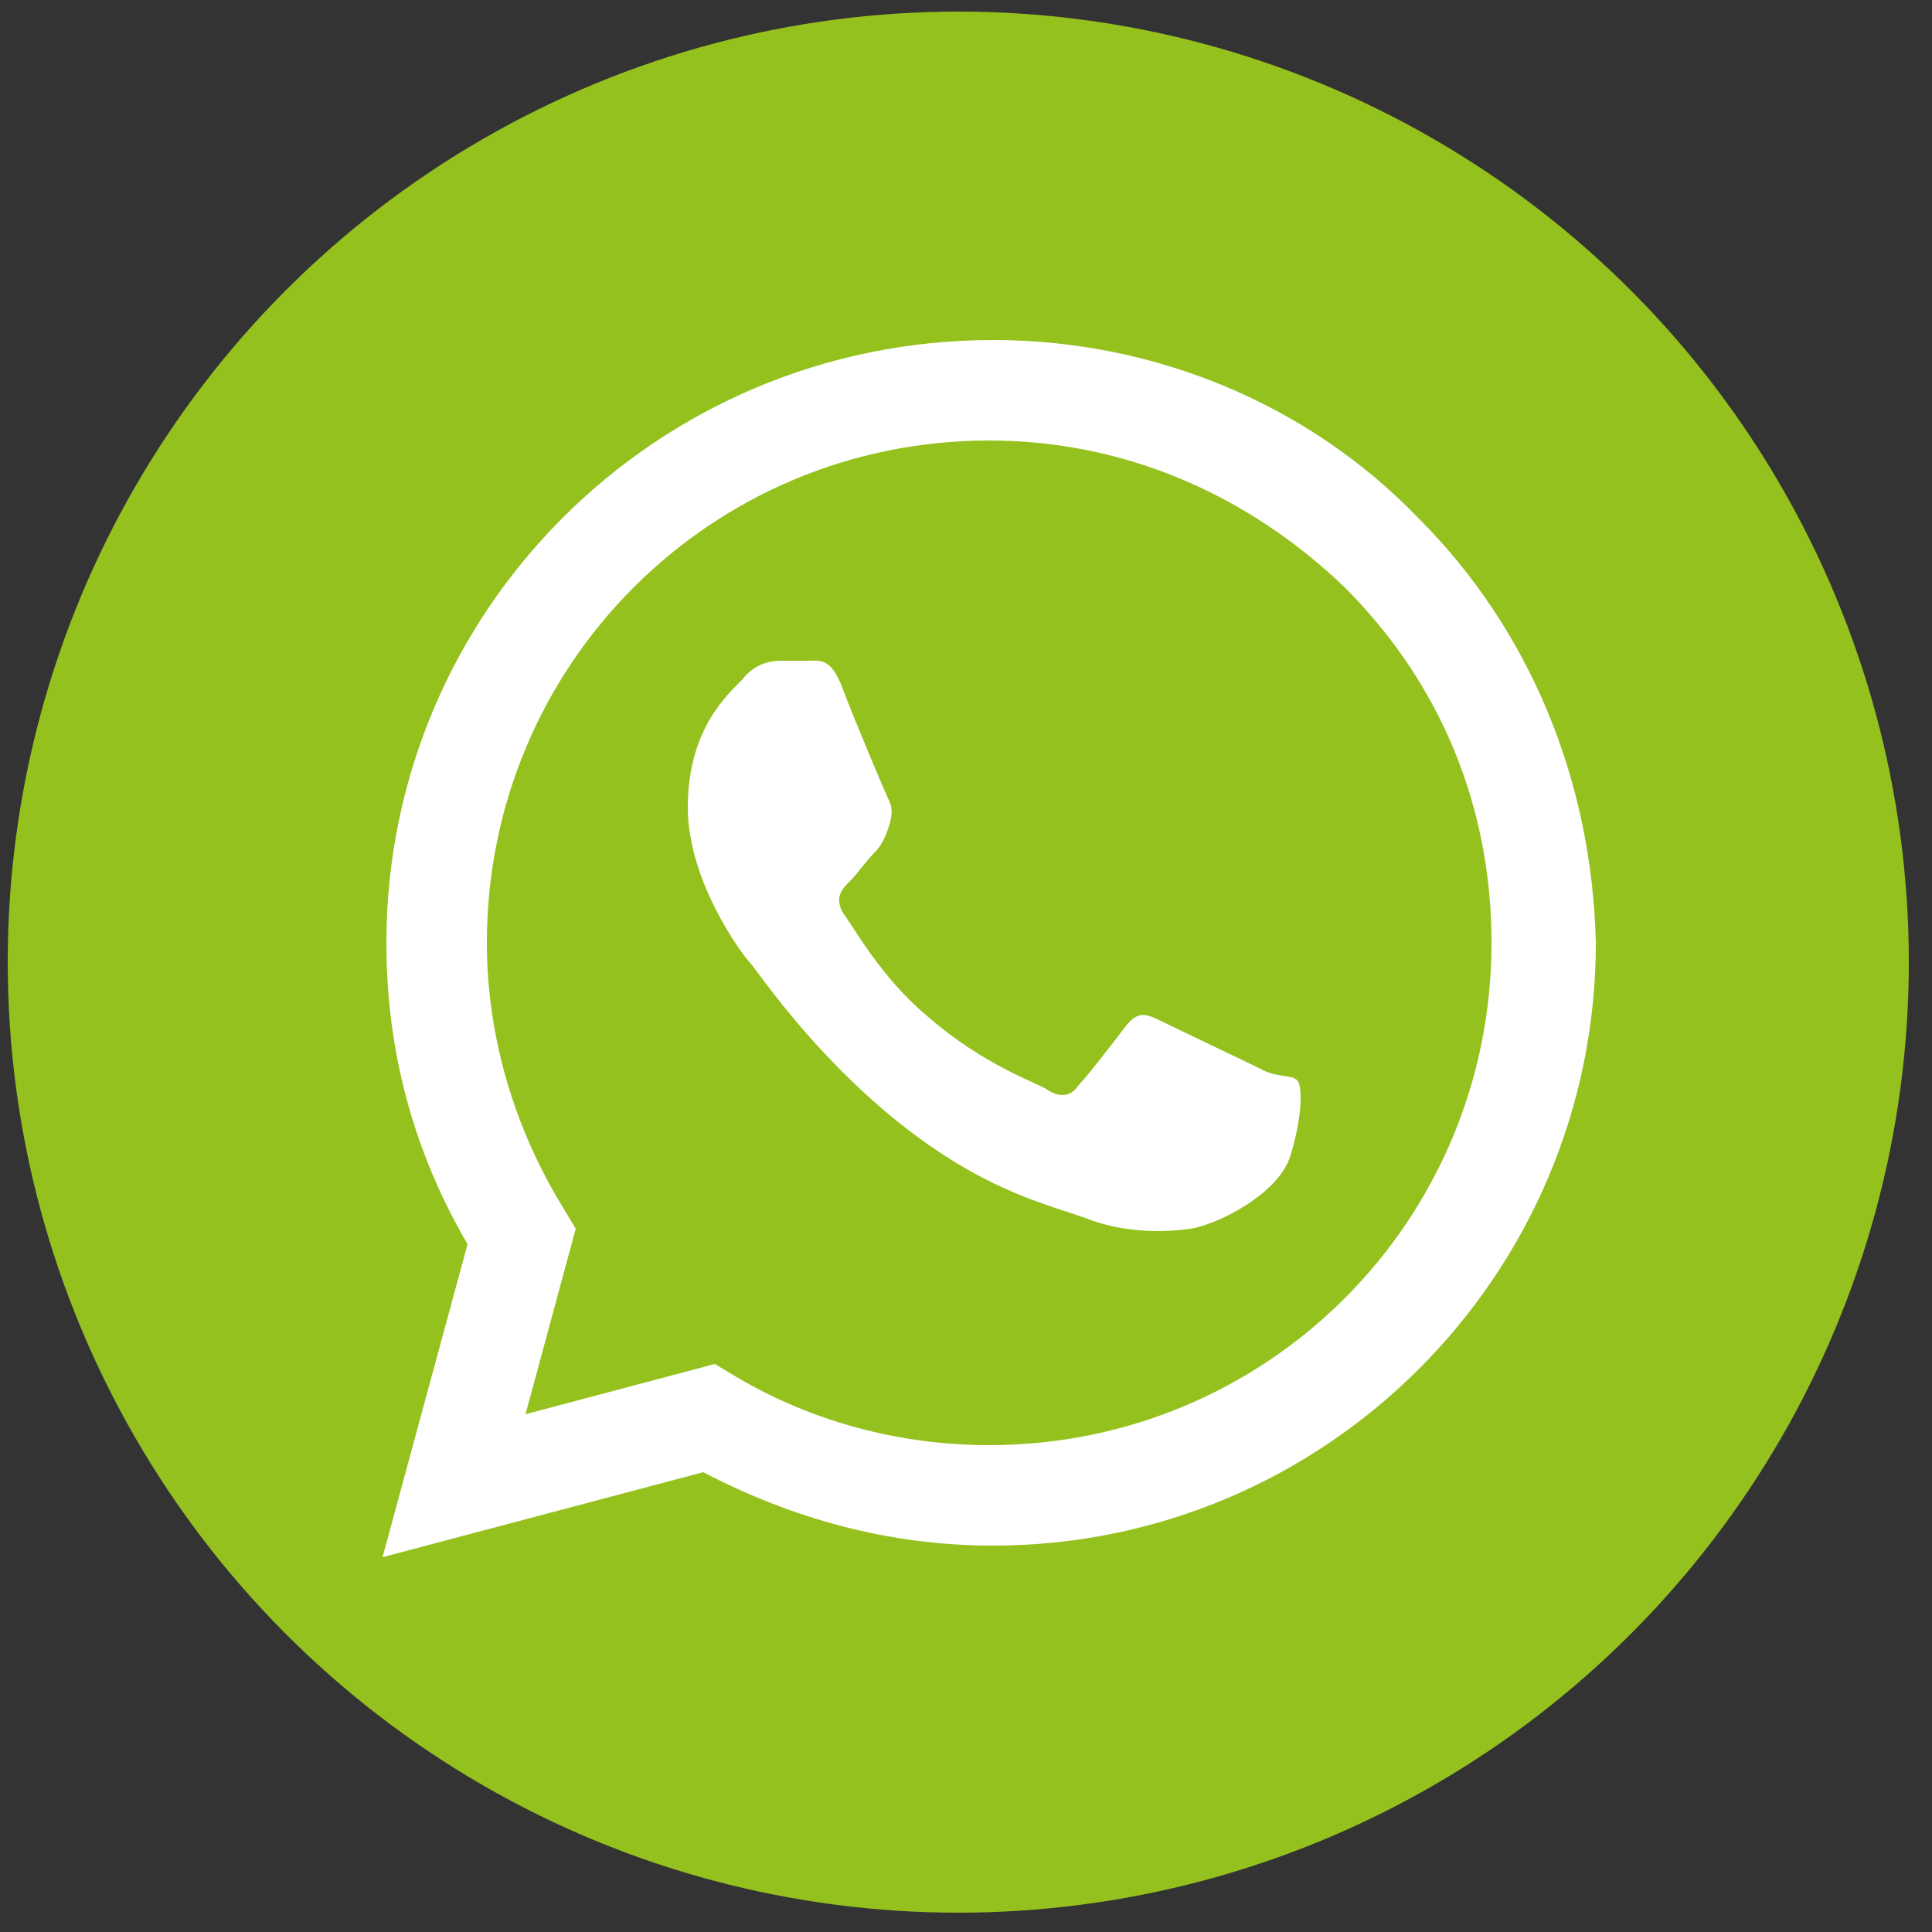
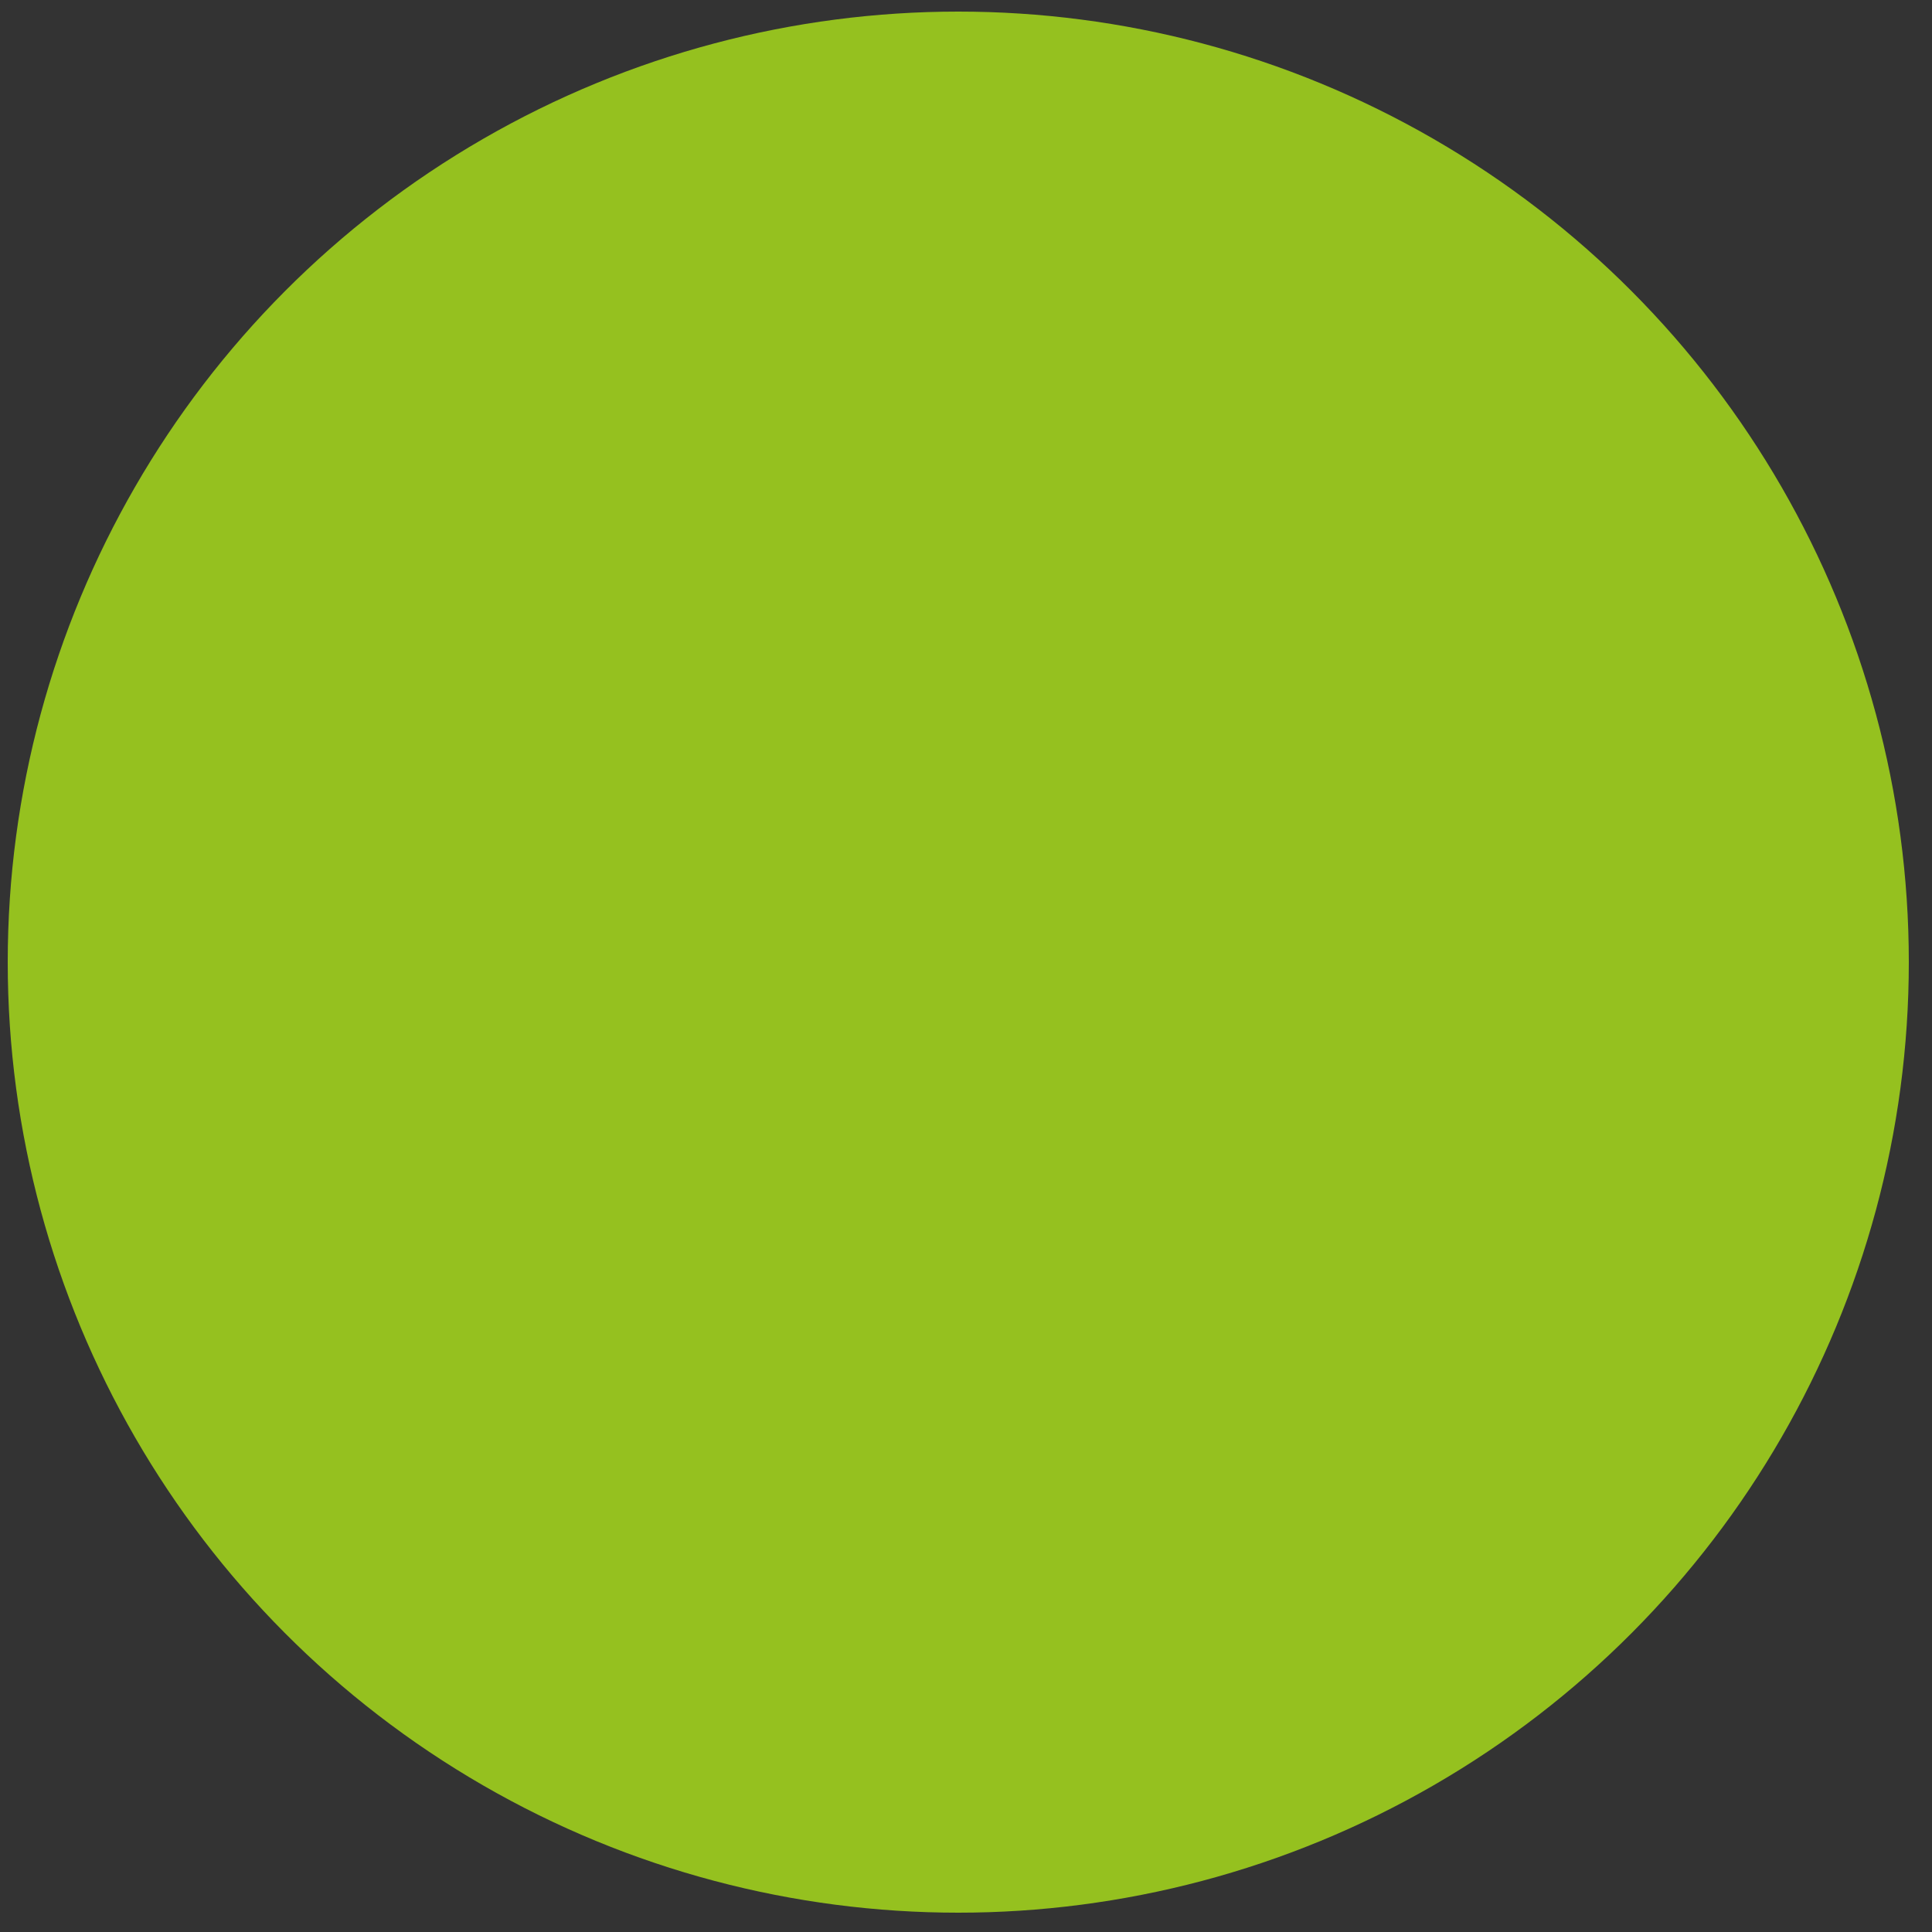
<svg xmlns="http://www.w3.org/2000/svg" version="1.1" id="Camada_1" x="0px" y="0px" viewBox="0 0 50 50" style="enable-background:new 0 0 50 50;" xml:space="preserve">
  <rect x="0" y="0" width="50" height="50" fill="#333333" stroke="none" />
  <style type="text/css">
	.st0{fill:#95C11F;}
	.st1{fill-rule:evenodd;clip-rule:evenodd;fill:#FFFFFF;}
</style>
  <g>
    <circle class="st0" cx="24.8" cy="24.9" r="24.6" />
    <g>
      <g id="WA_Logo_10_">
        <g>
-           <path class="st1" d="M36.7,13.4c-2.9-3-6.9-4.6-11-4.6C17,8.8,10,15.8,10,24.4c0,2.8,0.7,5.4,2.1,7.8l-2.2,8.1l8.3-2.2      c2.3,1.2,4.8,1.9,7.5,1.9h0c8.6,0,15.6-7,15.6-15.6C41.2,20.2,39.6,16.3,36.7,13.4z M25.6,37.4L25.6,37.4      c-2.3,0-4.6-0.6-6.6-1.8l-0.5-0.3l-4.9,1.3l1.3-4.8l-0.3-0.5c-1.3-2.1-2-4.5-2-6.9c0-7.2,5.8-13,13-13c3.5,0,6.7,1.4,9.2,3.8      c2.5,2.5,3.8,5.7,3.8,9.2C38.6,31.6,32.8,37.4,25.6,37.4z M32.7,27.7c-0.4-0.2-2.3-1.1-2.7-1.3s-0.6-0.2-0.9,0.2      c-0.3,0.4-1,1.3-1.2,1.5c-0.2,0.3-0.5,0.3-0.8,0.1s-1.6-0.6-3.1-1.9c-1.2-1-1.9-2.3-2.2-2.7c-0.2-0.4,0-0.6,0.2-0.8      c0.2-0.2,0.4-0.5,0.6-0.7c0.2-0.2,0.3-0.4,0.4-0.7c0.1-0.3,0.1-0.5,0-0.7c-0.1-0.2-0.9-2.1-1.2-2.9c-0.3-0.8-0.6-0.7-0.9-0.7      c-0.2,0-0.5,0-0.7,0c-0.3,0-0.7,0.1-1,0.5c-0.4,0.4-1.4,1.3-1.4,3.3c0,1.9,1.4,3.8,1.6,4s2.8,4.2,6.7,5.9      c0.9,0.4,1.7,0.6,2.2,0.8c0.9,0.3,1.8,0.3,2.5,0.2c0.7-0.1,2.3-0.9,2.6-1.9s0.3-1.7,0.2-1.9S33.1,27.9,32.7,27.7z" />
-         </g>
+           </g>
      </g>
    </g>
  </g>
</svg>